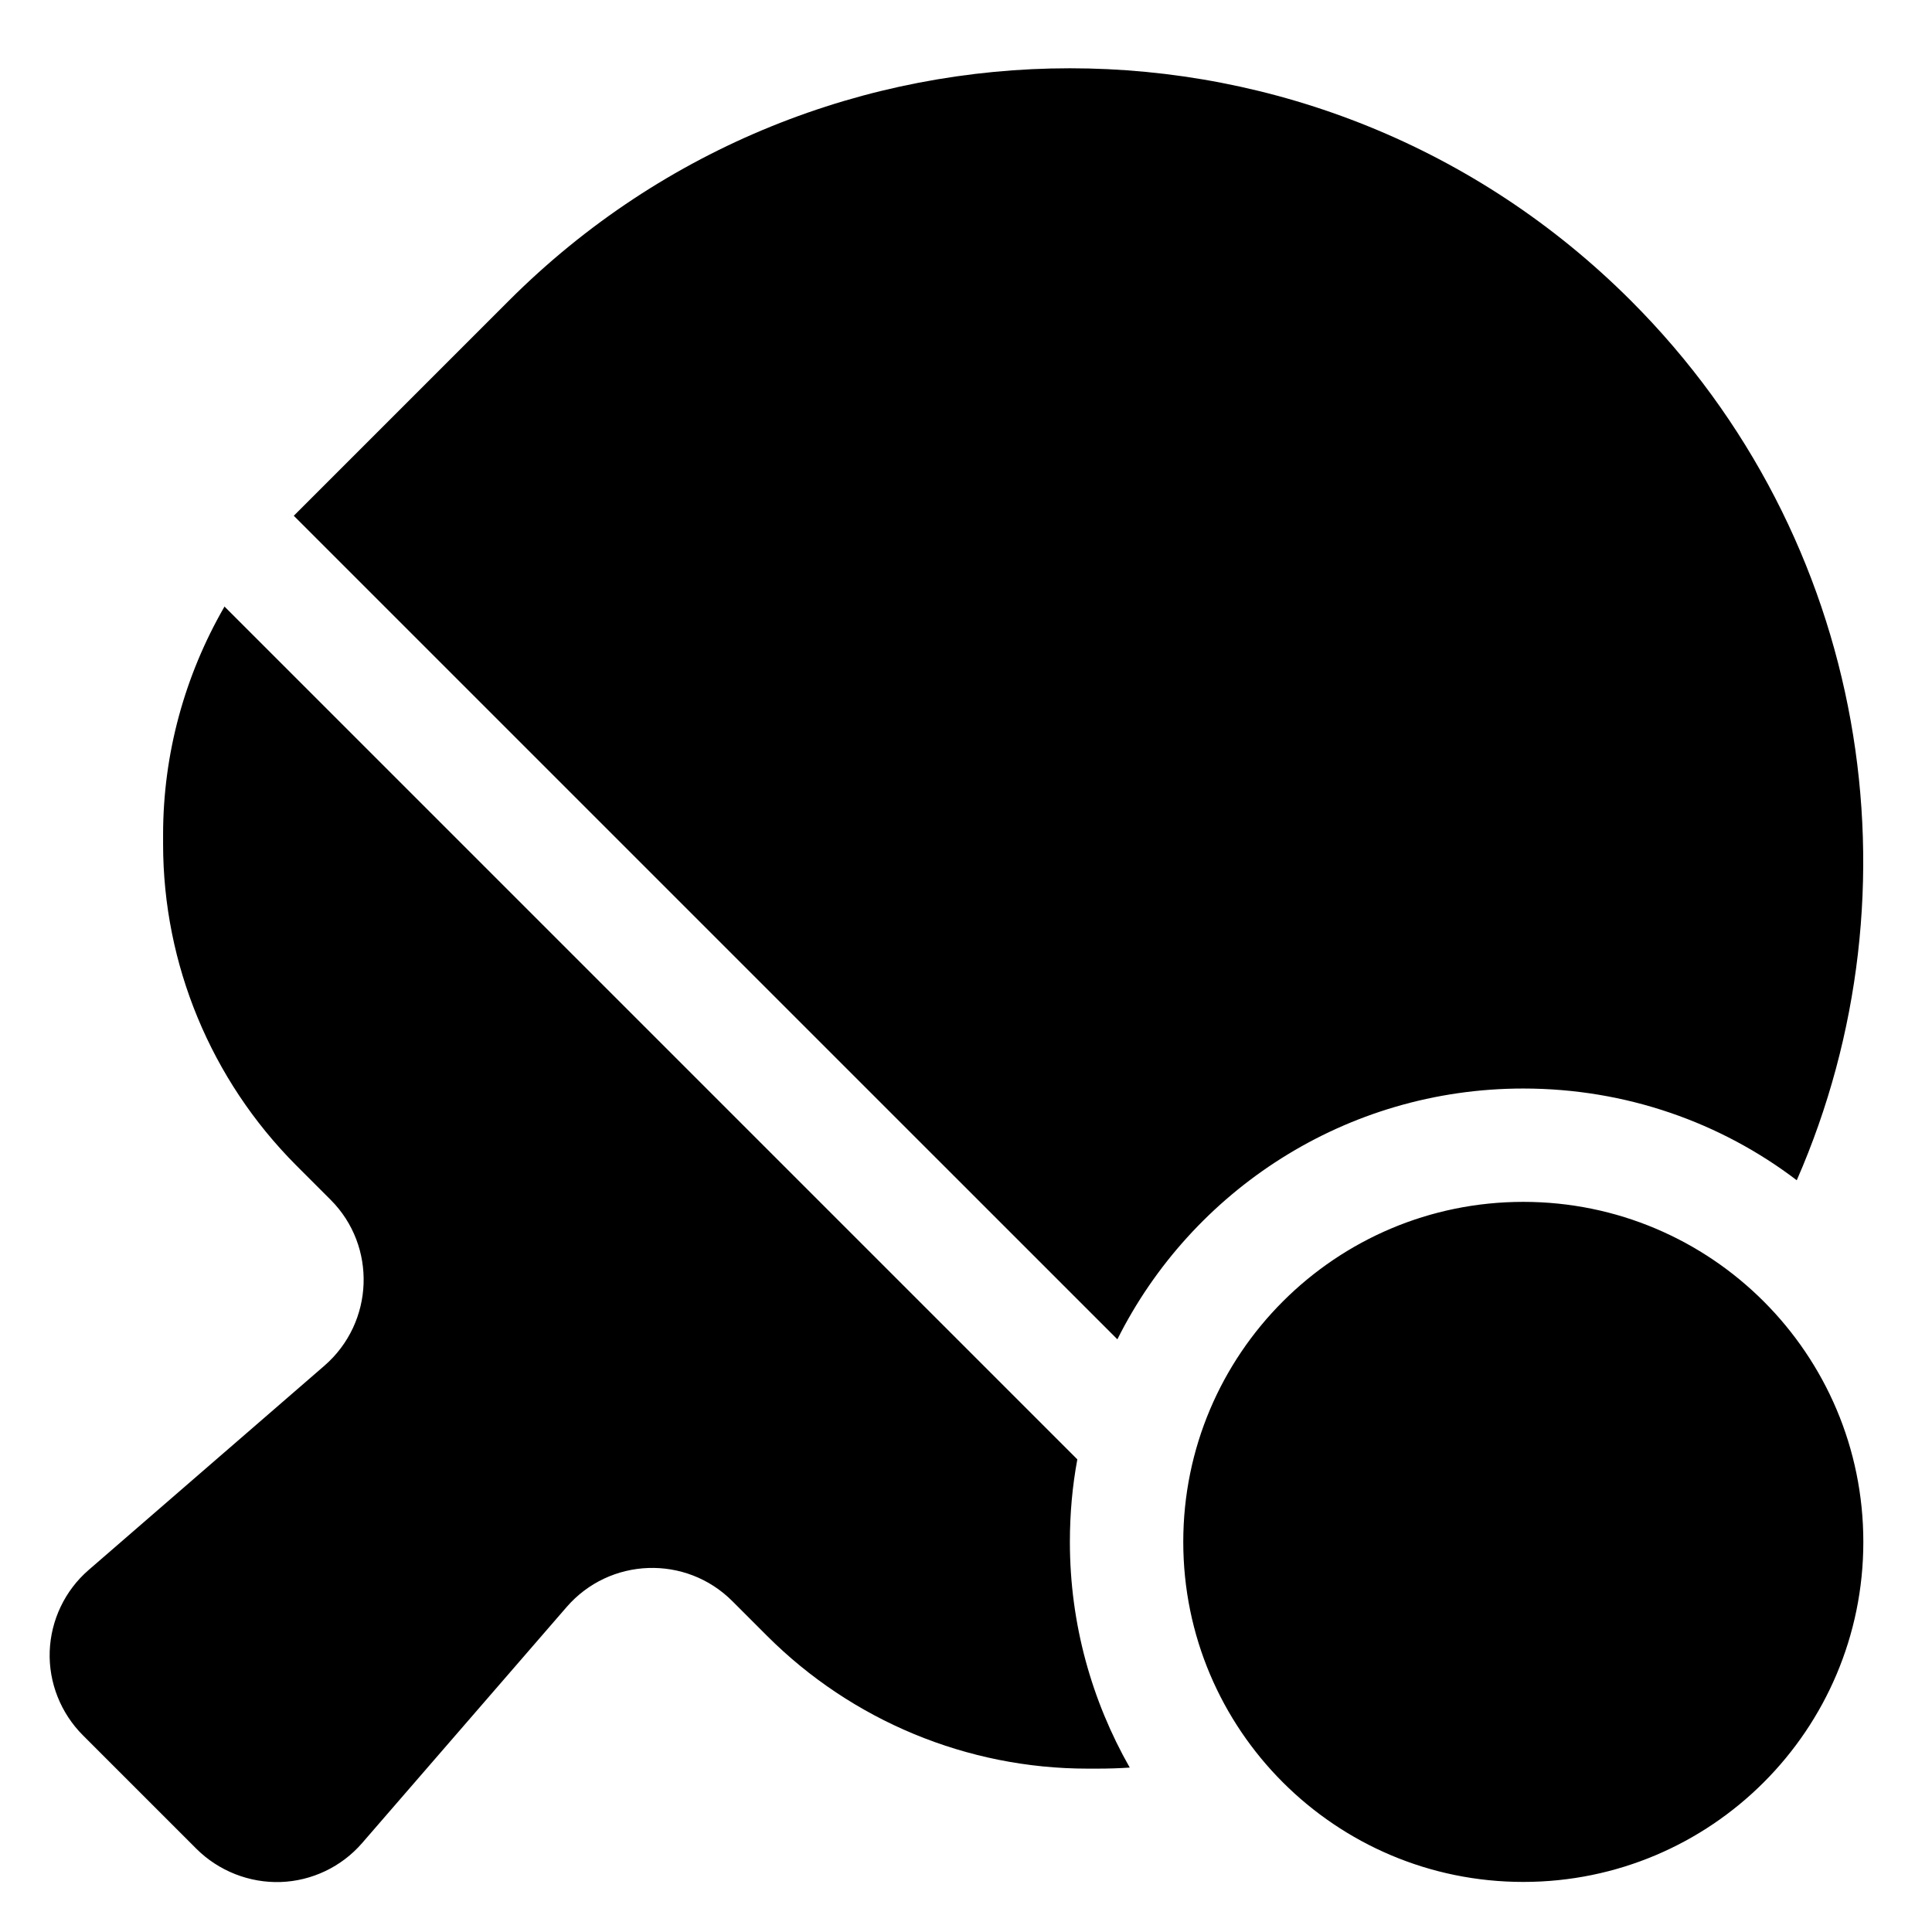
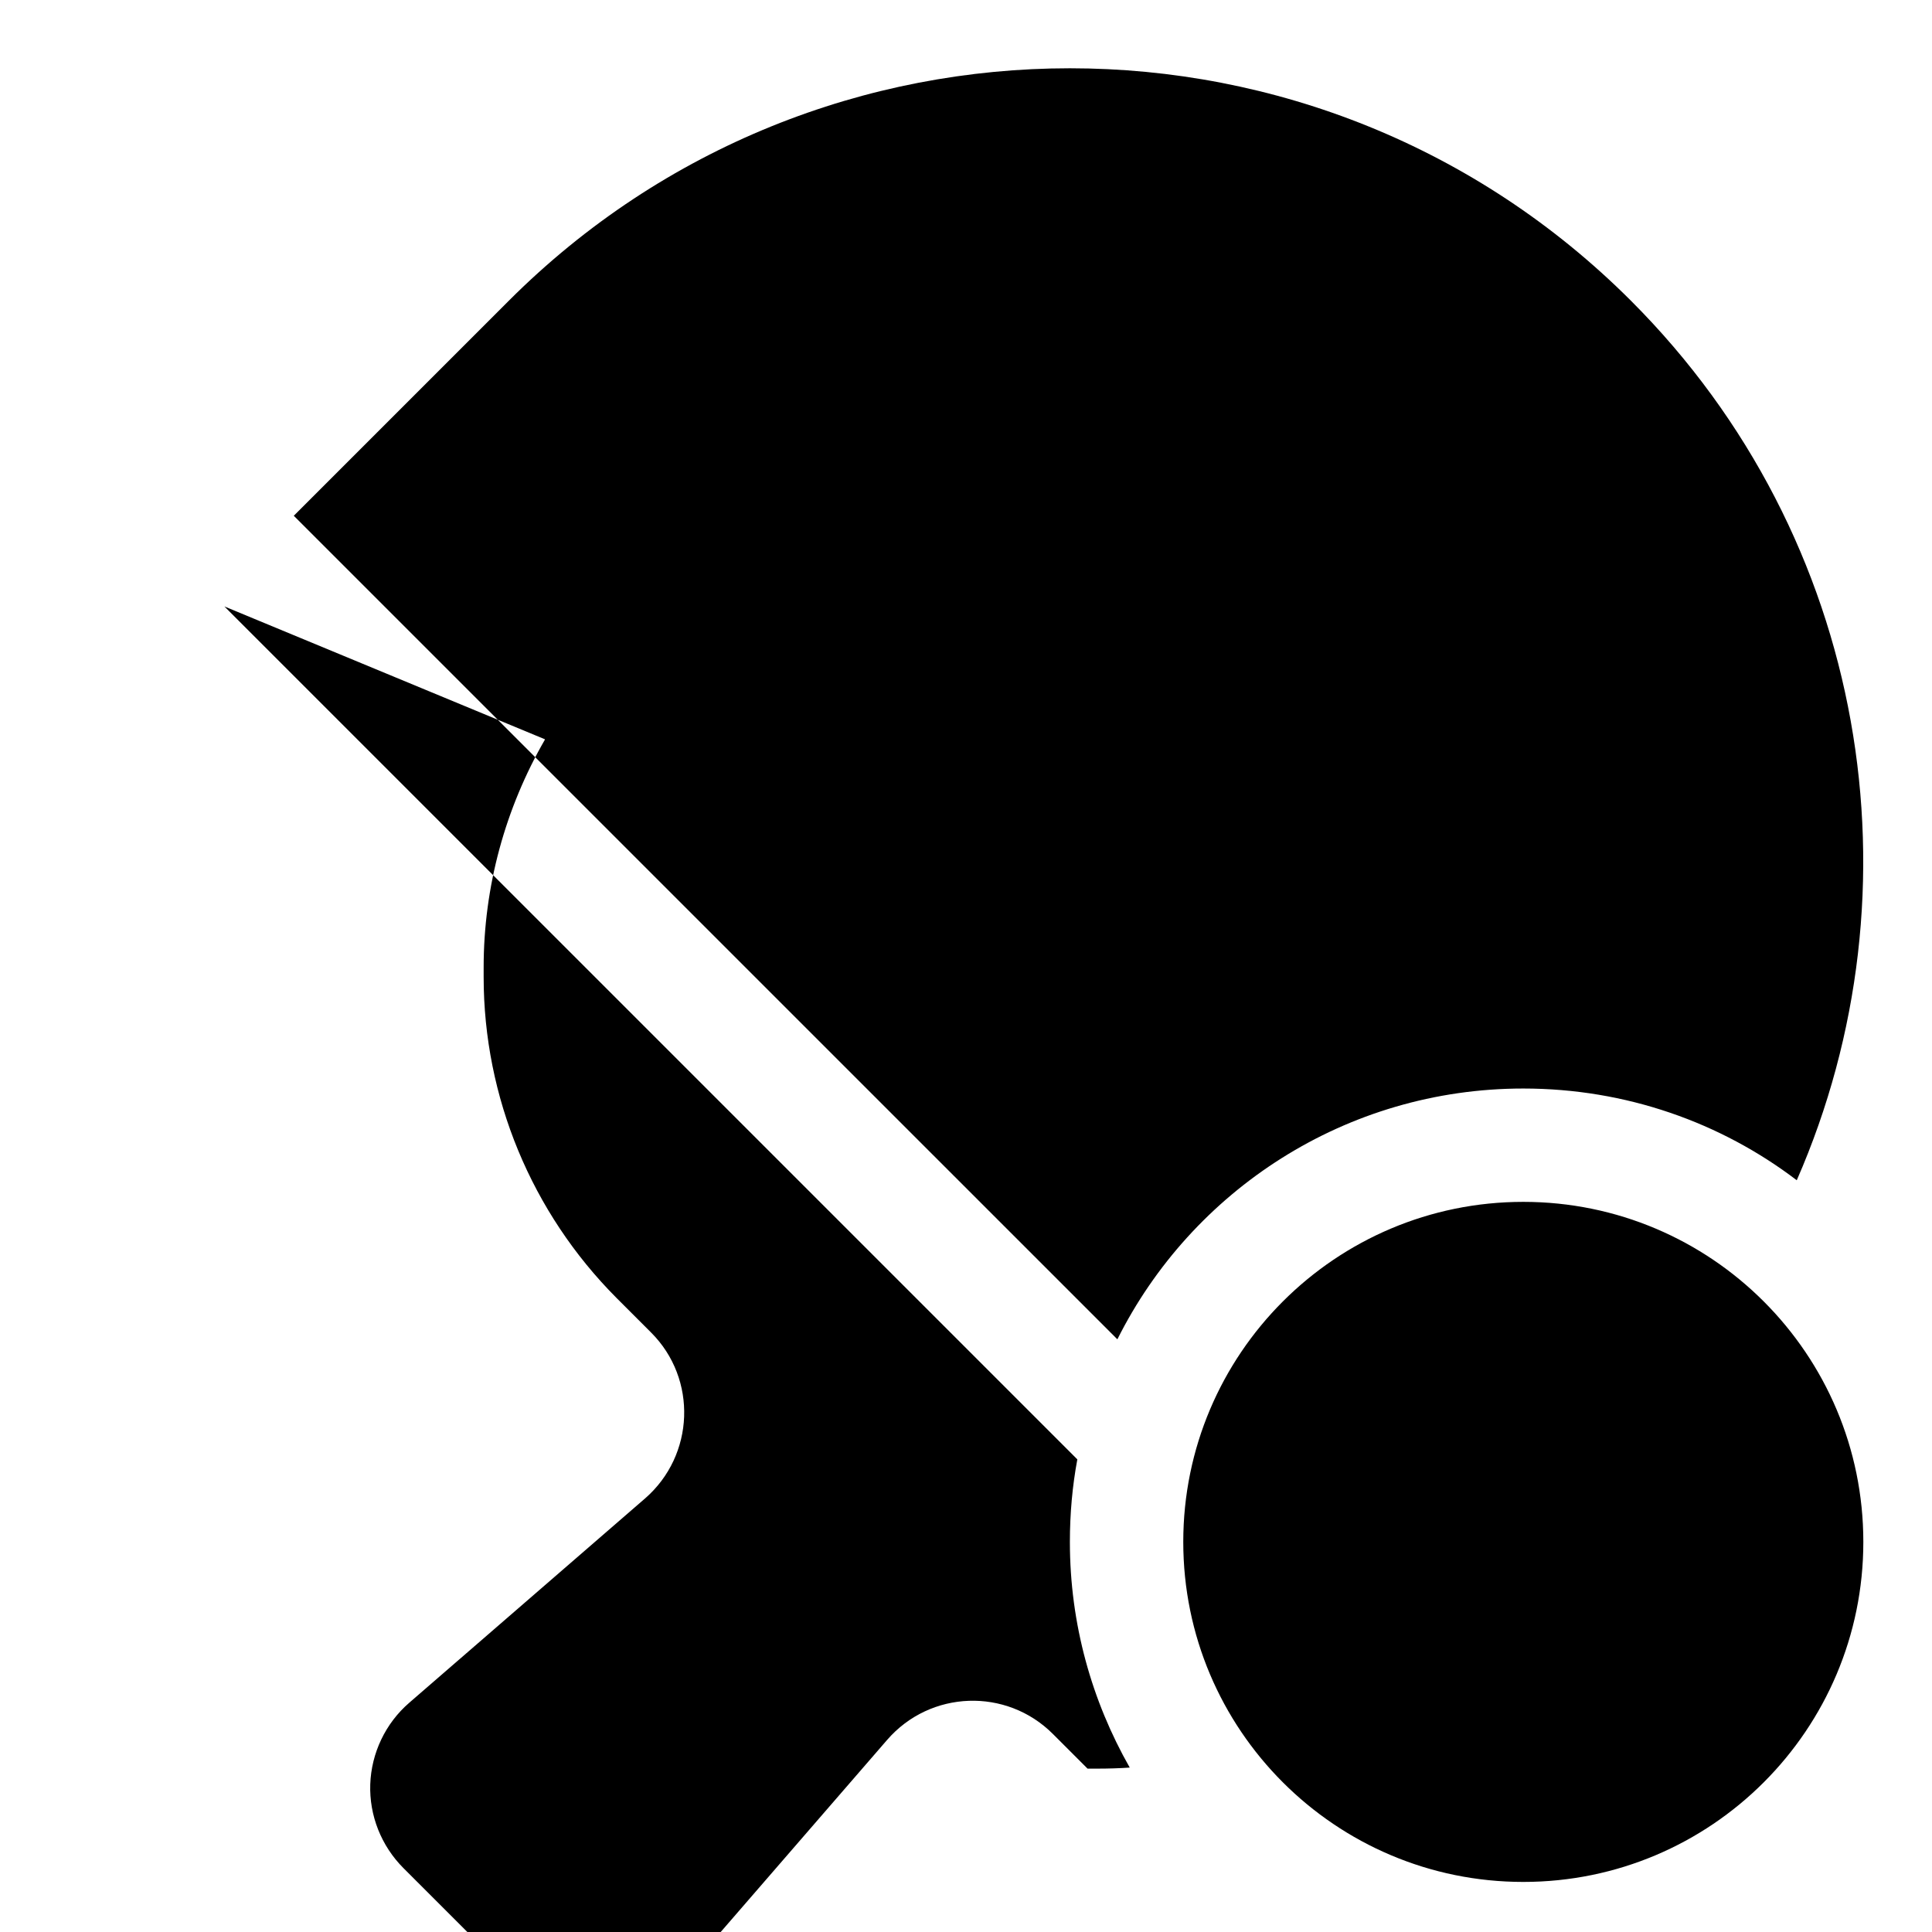
<svg xmlns="http://www.w3.org/2000/svg" id="Vrstva_1" data-name="Vrstva 1" viewBox="0 0 48 48">
-   <path d="M37.846,27.044c-4.409,0-8.237,2.535-10.085,6.231L7.299,12.814l.053-.053,5.289-5.289C20.342-.229,32.821-.229,40.521,7.472c5.905,5.905,7.278,14.635,4.119,21.851-1.883-1.434-4.242-2.279-6.794-2.279ZM5.575,15.067l21.191,21.191c-.123.66-.185,1.346-.185,2.051,0,2.042.546,3.951,1.487,5.606-.264.018-.537.026-.81.026h-.238c-2.983,0-5.852-1.188-7.964-3.3l-.862-.862c-1.153-1.153-3.045-1.091-4.119.15l-5.078,5.861c-.51.59-1.25.942-2.024.968s-1.54-.273-2.095-.827l-2.816-2.816c-.554-.554-.854-1.311-.827-2.086s.378-1.514.968-2.024l5.861-5.078c1.232-1.074,1.302-2.966.15-4.119l-.862-.862c-2.112-2.121-3.3-4.99-3.3-7.973v-.238c0-2.007.537-3.951,1.522-5.659v-.009ZM37.846,29.86c4.666,0,8.448,3.782,8.448,8.448s-3.782,8.448-8.448,8.448-8.448-3.782-8.448-8.448,3.782-8.448,8.448-8.448Z" />
+   <path d="M37.846,27.044c-4.409,0-8.237,2.535-10.085,6.231L7.299,12.814l.053-.053,5.289-5.289C20.342-.229,32.821-.229,40.521,7.472c5.905,5.905,7.278,14.635,4.119,21.851-1.883-1.434-4.242-2.279-6.794-2.279ZM5.575,15.067l21.191,21.191c-.123.66-.185,1.346-.185,2.051,0,2.042.546,3.951,1.487,5.606-.264.018-.537.026-.81.026h-.238l-.862-.862c-1.153-1.153-3.045-1.091-4.119.15l-5.078,5.861c-.51.59-1.25.942-2.024.968s-1.54-.273-2.095-.827l-2.816-2.816c-.554-.554-.854-1.311-.827-2.086s.378-1.514.968-2.024l5.861-5.078c1.232-1.074,1.302-2.966.15-4.119l-.862-.862c-2.112-2.121-3.3-4.99-3.3-7.973v-.238c0-2.007.537-3.951,1.522-5.659v-.009ZM37.846,29.86c4.666,0,8.448,3.782,8.448,8.448s-3.782,8.448-8.448,8.448-8.448-3.782-8.448-8.448,3.782-8.448,8.448-8.448Z" />
</svg>